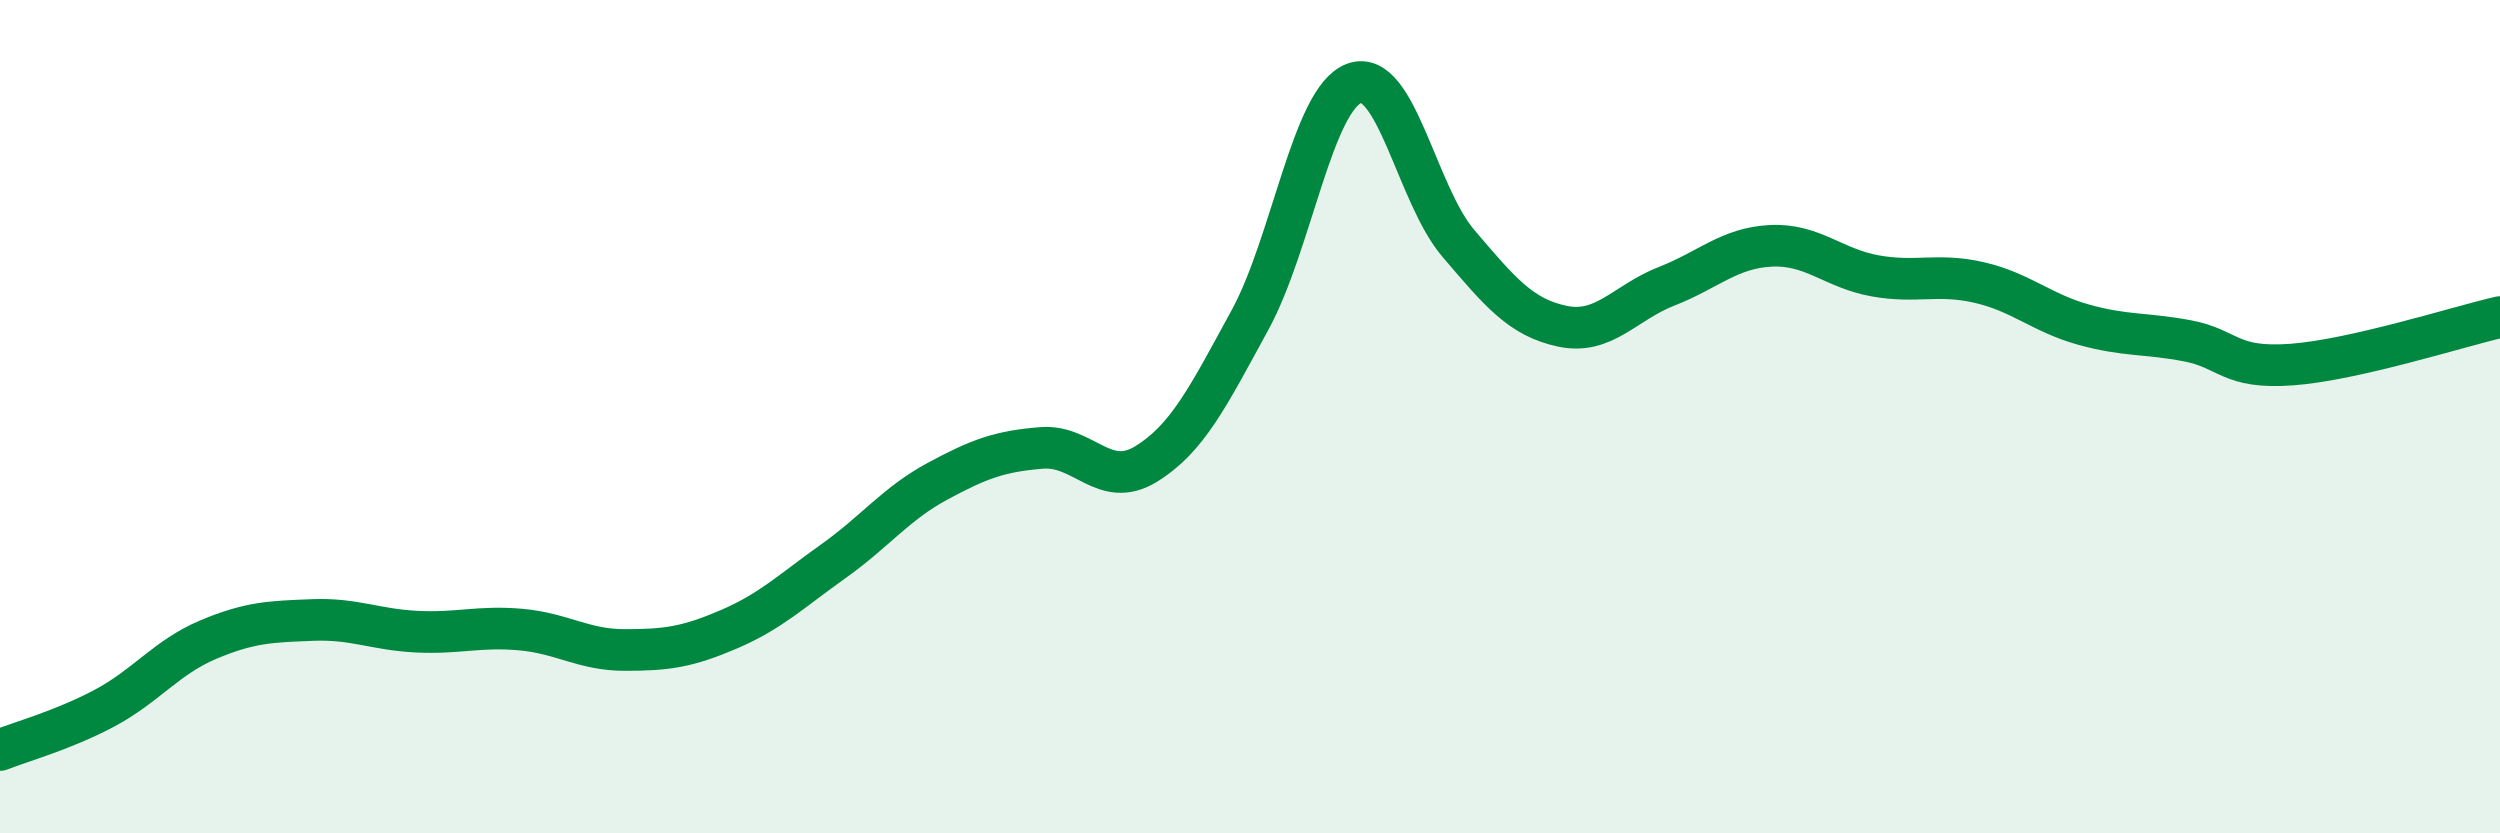
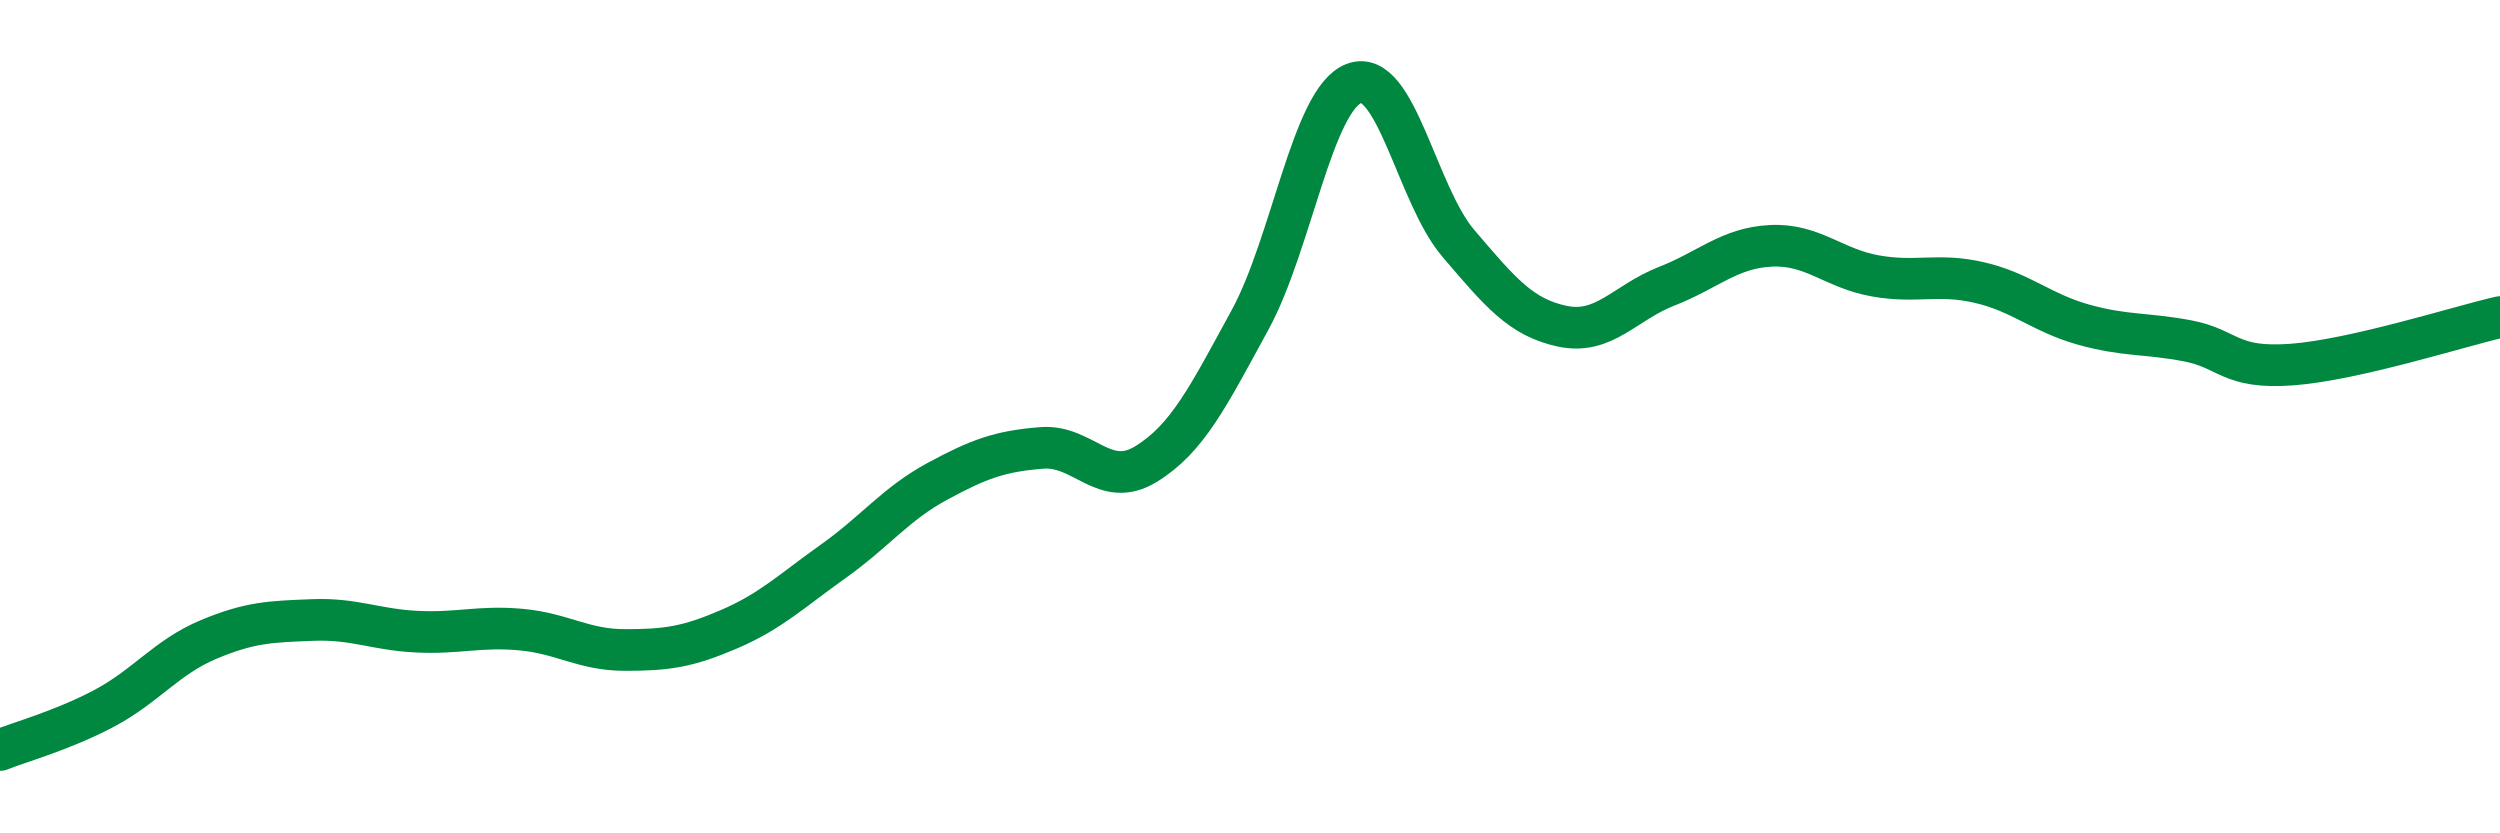
<svg xmlns="http://www.w3.org/2000/svg" width="60" height="20" viewBox="0 0 60 20">
-   <path d="M 0,18 C 0.5,17.8 1.5,17.53 2.5,17 C 3.5,16.47 4,15.77 5,15.35 C 6,14.93 6.5,14.92 7.5,14.88 C 8.5,14.84 9,15.11 10,15.16 C 11,15.21 11.5,15.02 12.5,15.11 C 13.5,15.2 14,15.6 15,15.6 C 16,15.6 16.5,15.53 17.5,15.1 C 18.5,14.67 19,14.18 20,13.47 C 21,12.76 21.5,12.09 22.5,11.55 C 23.5,11.01 24,10.83 25,10.75 C 26,10.67 26.5,11.75 27.5,11.14 C 28.5,10.53 29,9.51 30,7.68 C 31,5.85 31.5,2.37 32.5,2 C 33.5,1.63 34,4.67 35,5.84 C 36,7.01 36.5,7.62 37.5,7.83 C 38.5,8.04 39,7.26 40,6.87 C 41,6.48 41.5,5.95 42.5,5.9 C 43.5,5.85 44,6.44 45,6.62 C 46,6.8 46.5,6.55 47.5,6.78 C 48.5,7.01 49,7.51 50,7.79 C 51,8.07 51.5,7.99 52.5,8.18 C 53.5,8.37 53.5,8.86 55,8.75 C 56.5,8.64 59,7.84 60,7.61L60 20L0 20Z" fill="#008740" opacity="0.1" stroke-linecap="round" stroke-linejoin="round" />
  <path d="M 0,18 C 0.5,17.8 1.5,17.53 2.5,17 C 3.5,16.47 4,15.77 5,15.35 C 6,14.93 6.5,14.92 7.5,14.88 C 8.5,14.84 9,15.11 10,15.16 C 11,15.21 11.5,15.02 12.5,15.11 C 13.5,15.2 14,15.6 15,15.6 C 16,15.6 16.5,15.53 17.5,15.1 C 18.5,14.67 19,14.18 20,13.47 C 21,12.76 21.5,12.09 22.5,11.55 C 23.5,11.01 24,10.83 25,10.75 C 26,10.67 26.5,11.75 27.5,11.14 C 28.5,10.53 29,9.51 30,7.68 C 31,5.85 31.5,2.37 32.5,2 C 33.5,1.63 34,4.67 35,5.84 C 36,7.01 36.5,7.62 37.5,7.83 C 38.5,8.04 39,7.26 40,6.87 C 41,6.48 41.5,5.95 42.5,5.9 C 43.5,5.85 44,6.44 45,6.62 C 46,6.8 46.5,6.55 47.5,6.78 C 48.5,7.01 49,7.51 50,7.79 C 51,8.07 51.5,7.99 52.5,8.18 C 53.5,8.37 53.5,8.86 55,8.75 C 56.5,8.64 59,7.84 60,7.61" stroke="#008740" stroke-width="1" fill="none" stroke-linecap="round" stroke-linejoin="round" />
</svg>